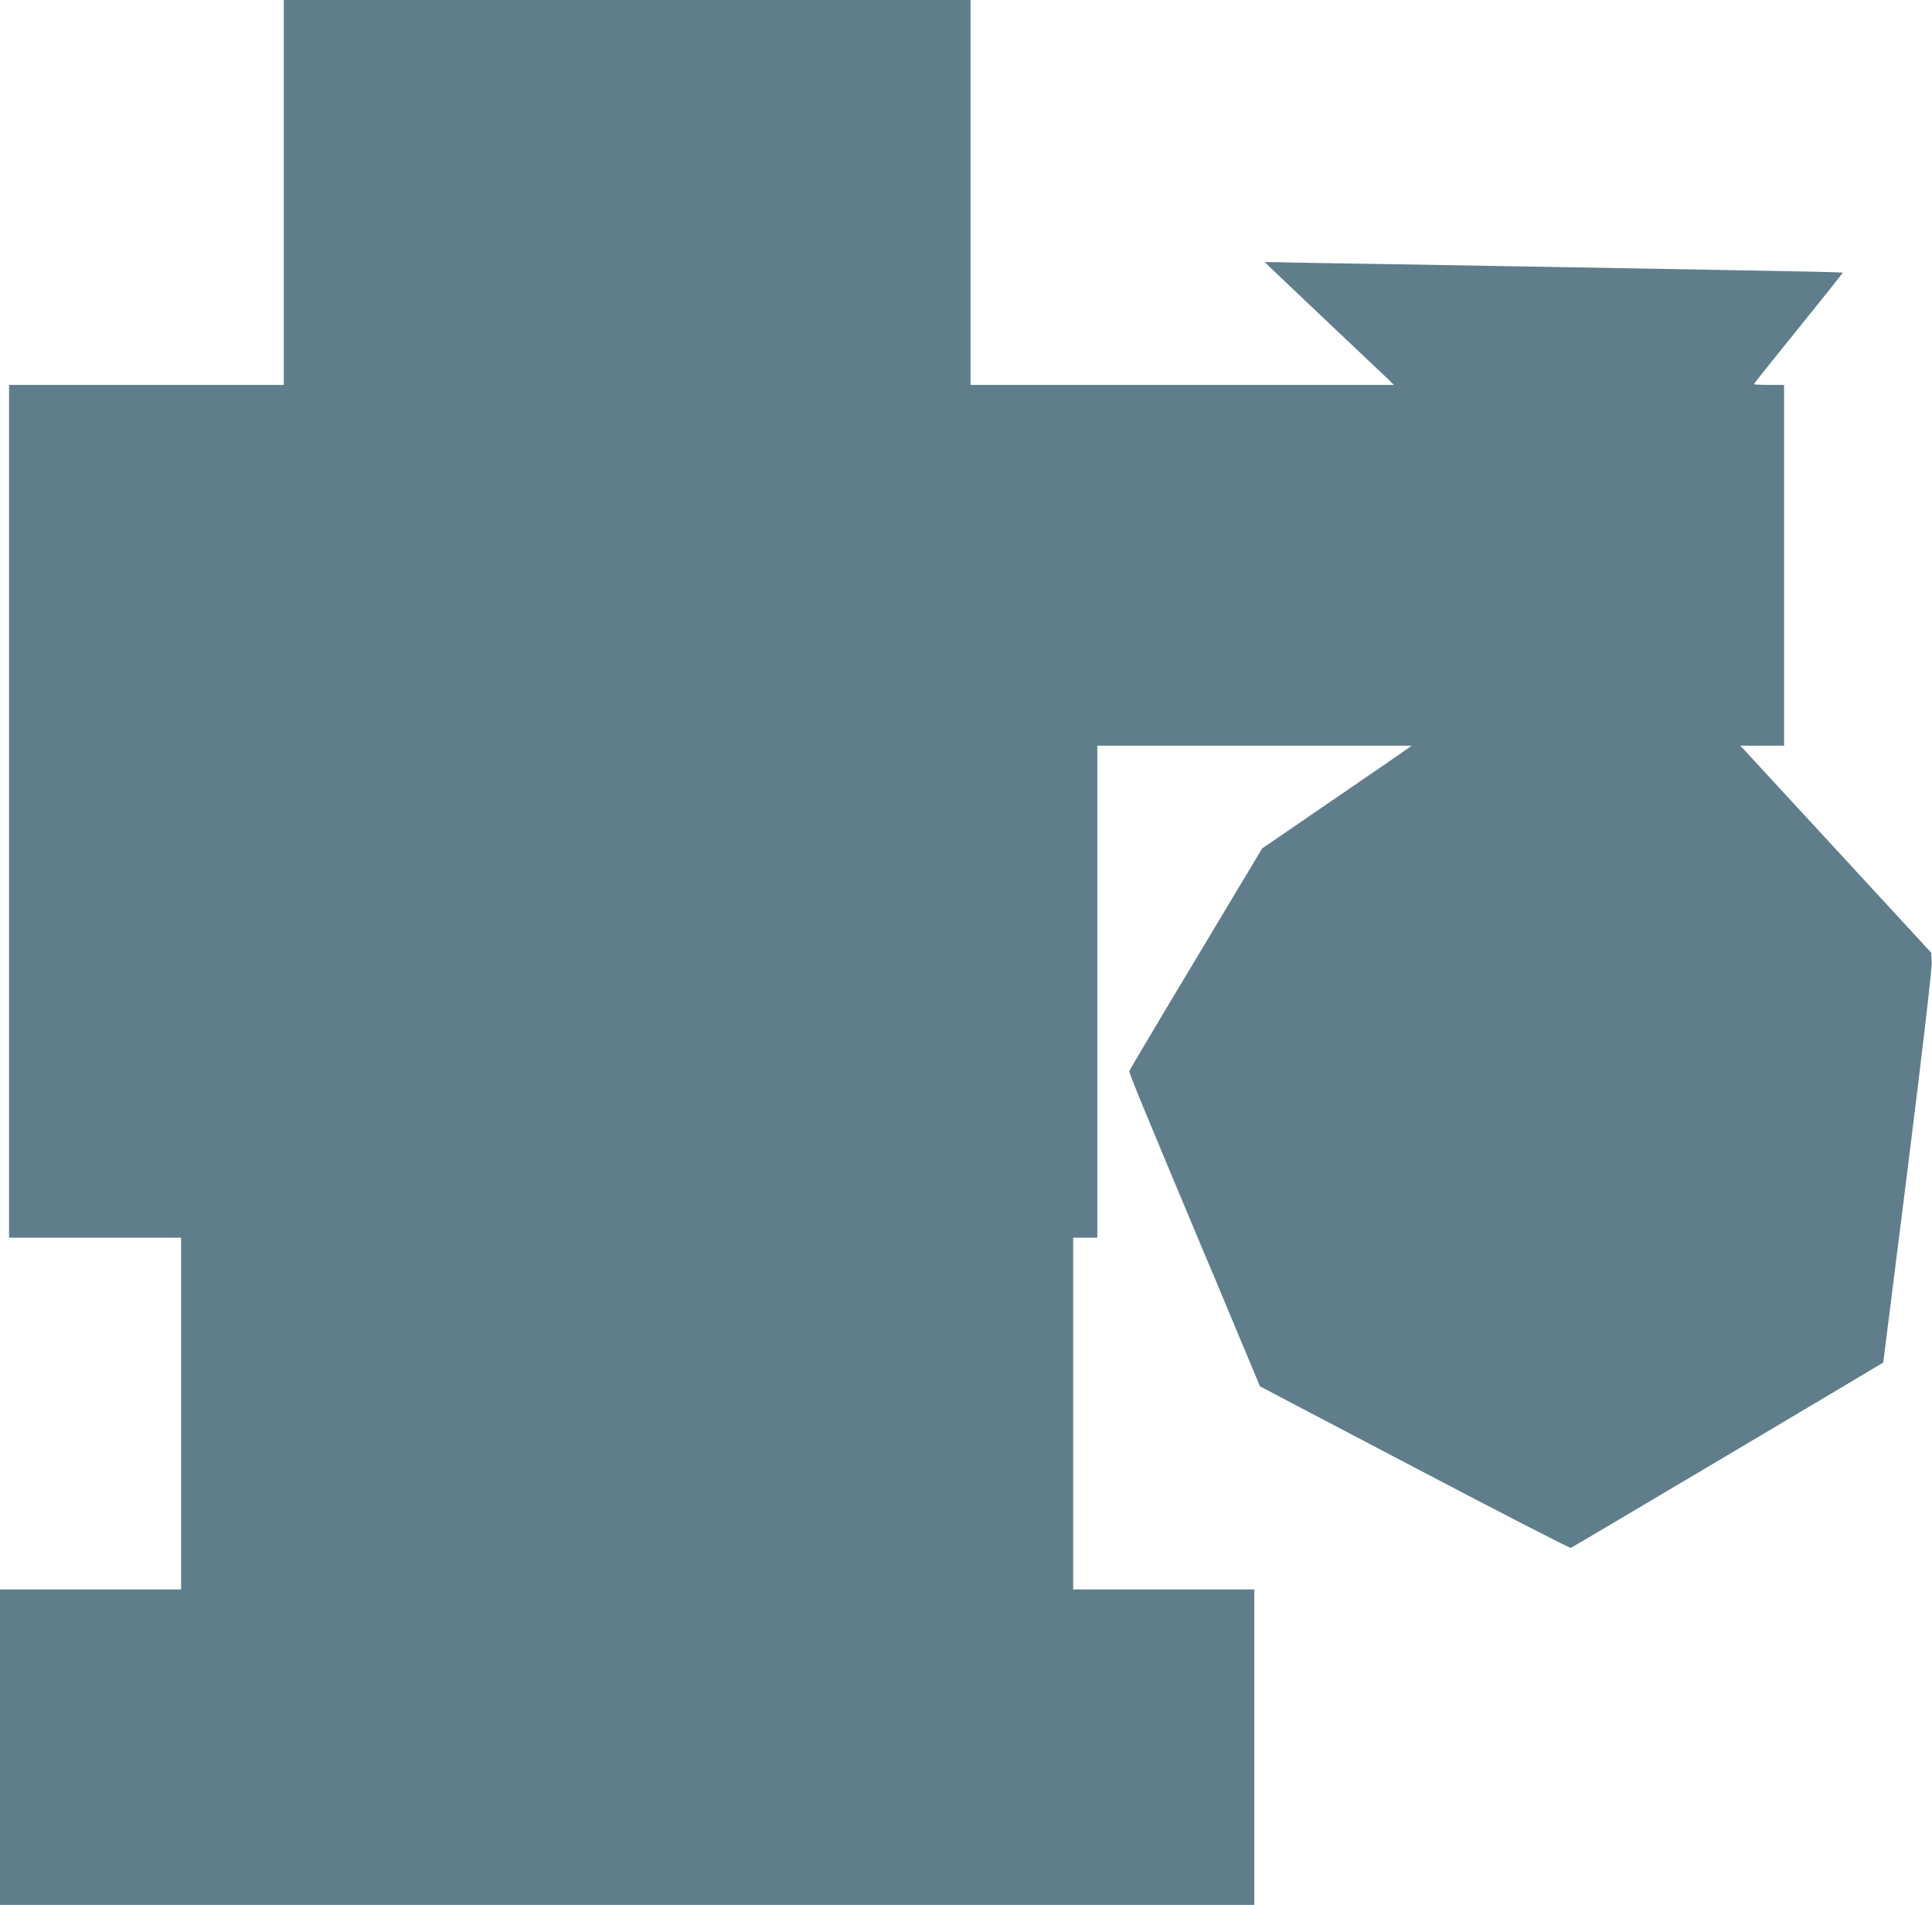
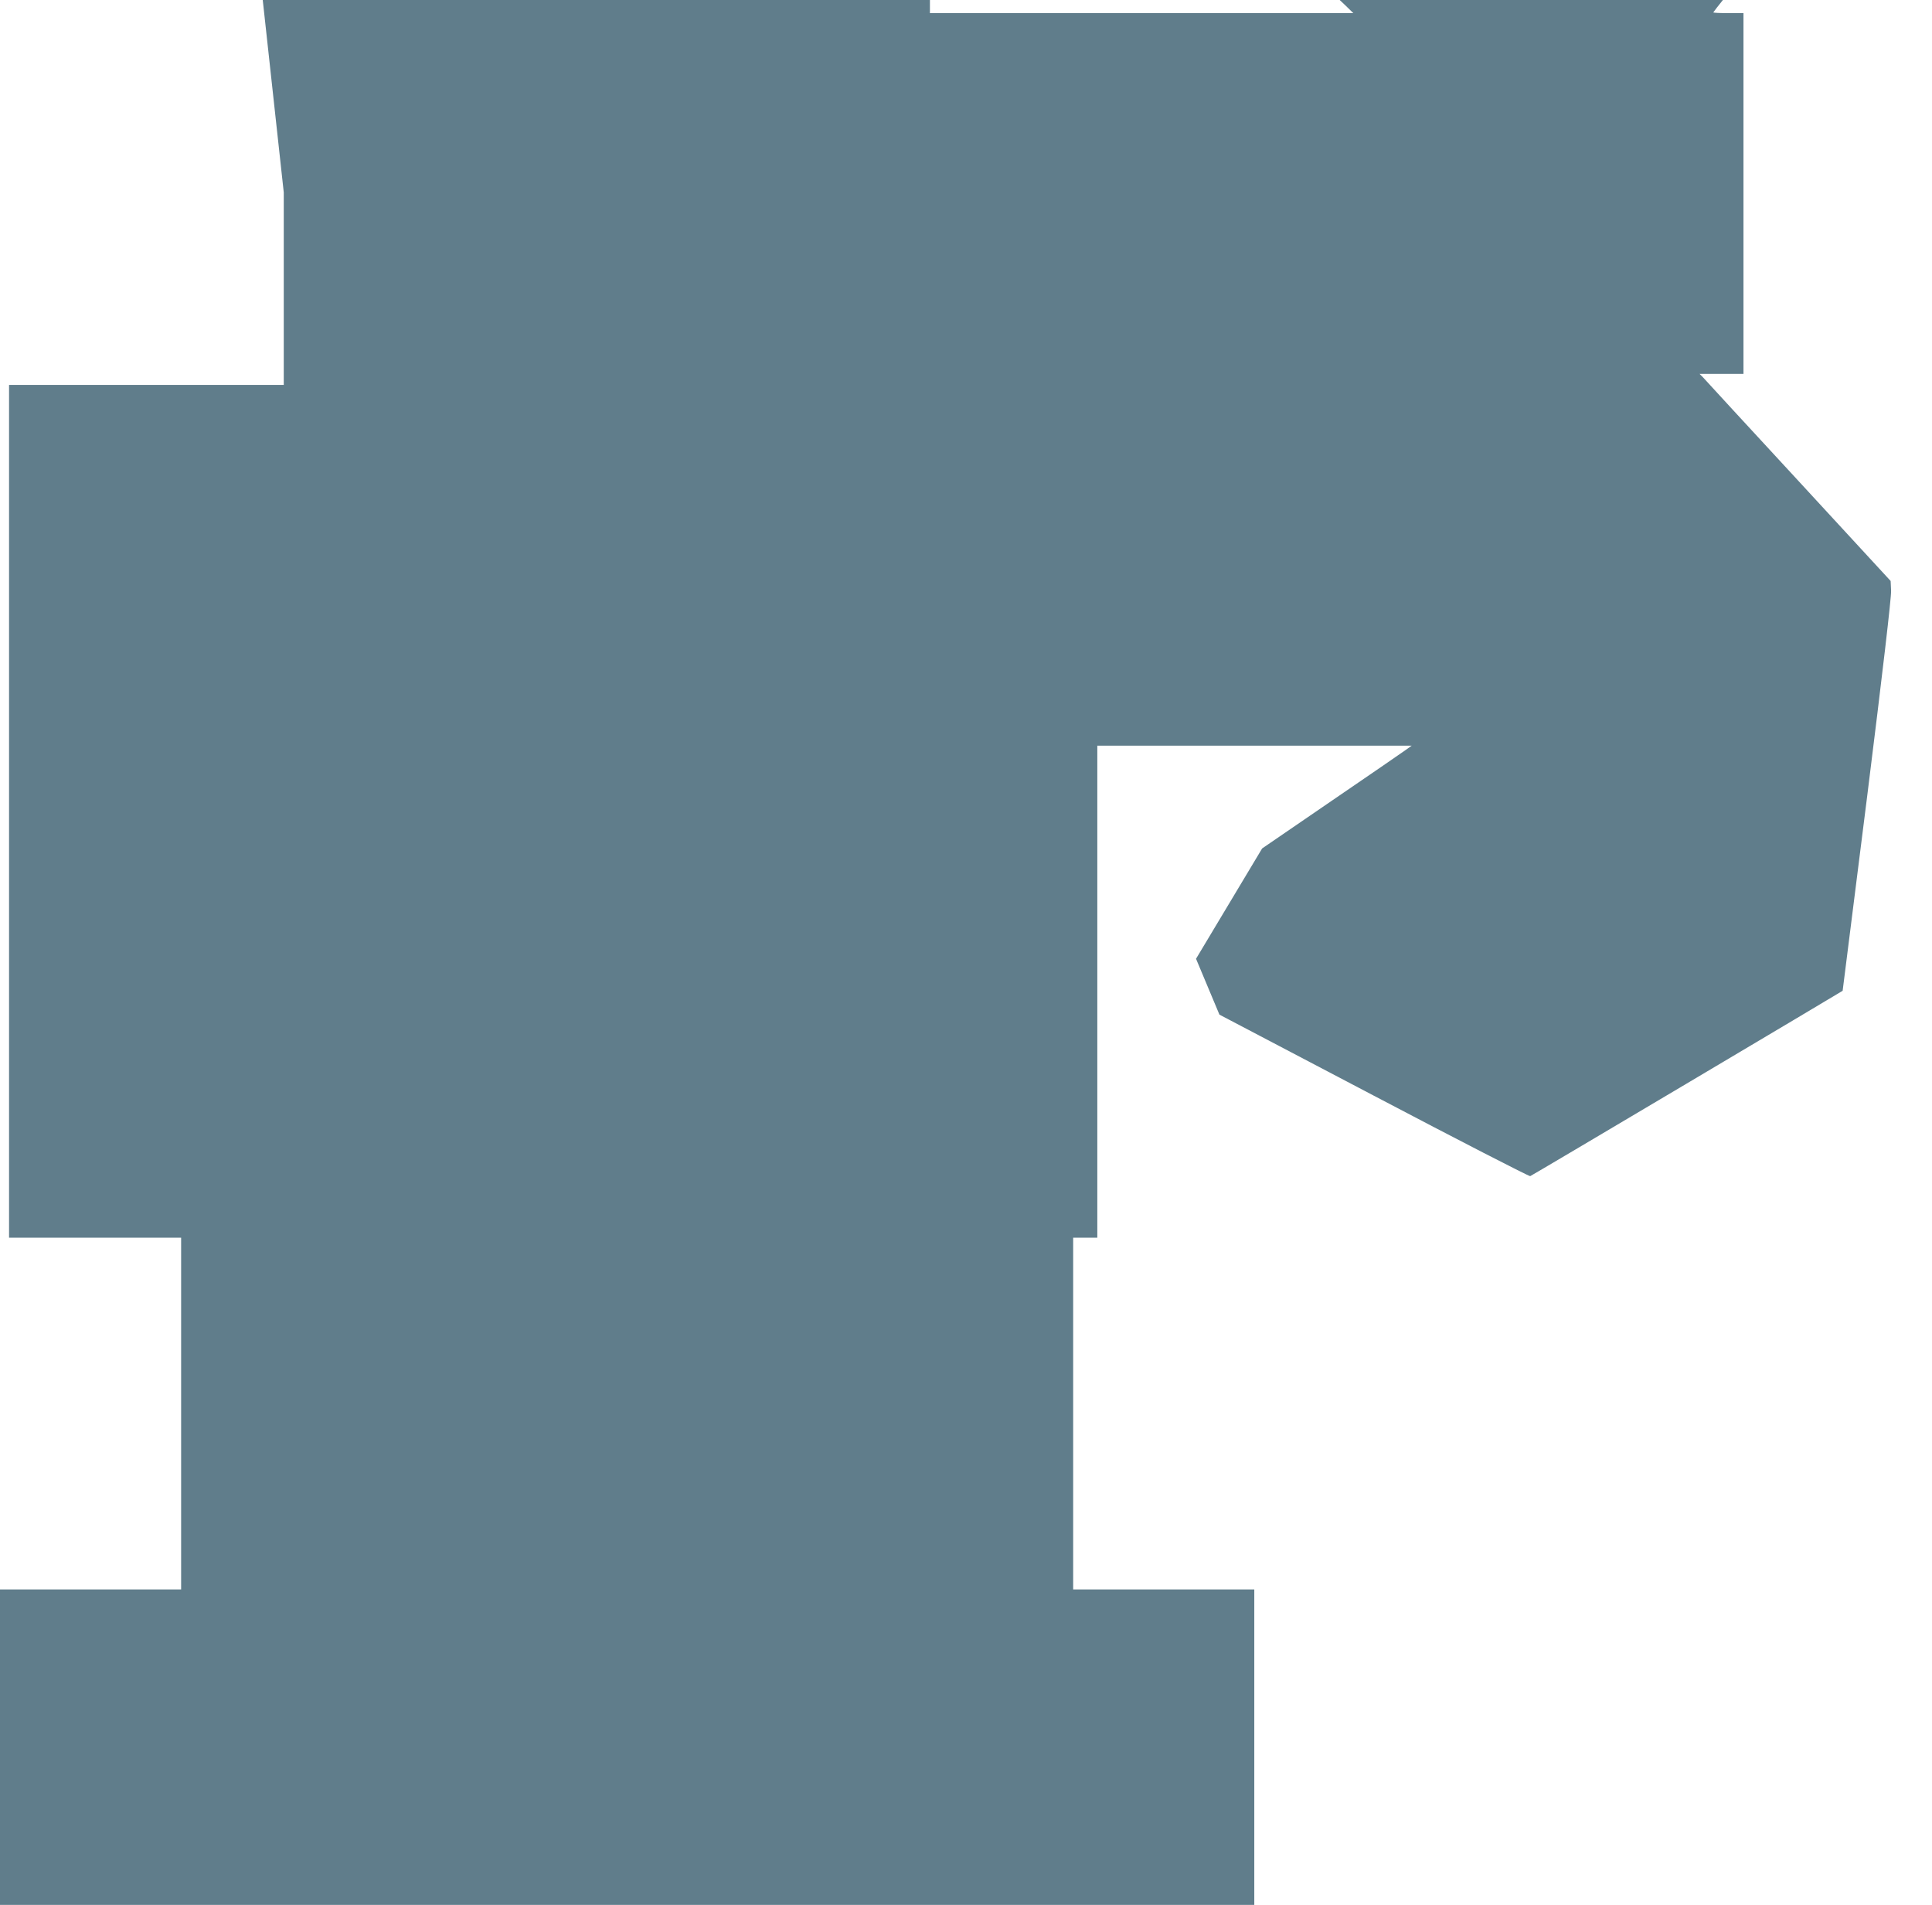
<svg xmlns="http://www.w3.org/2000/svg" version="1.0" width="1280pt" height="1262pt" viewBox="0 0 1280 1262" preserveAspectRatio="xMidYMid meet">
  <g transform="translate(0,1262) scale(0.1,-0.1)" fill="#607d8b" stroke="none">
-     <path d="M1880 11345 l0 -1275 -910 0 -910 0 0 -2825 0 -2825 570 0 570 0 0 -1165 0 -1165 -600 0 -600 0 0 -1045 0 -1045 4155 0 4155 0 0 1045 0 1045 -600 0 -600 0 0 1165 0 1165 80 0 80 0 0 1630 0 1630 1042 0 1041 0 -39 -28 c-21 -15 -244 -169 -495 -340 l-457 -313 -438 -731 c-242 -402 -440 -737 -442 -744 -3 -11 79 -211 468 -1139 49 -115 158 -376 243 -580 l155 -370 1023 -537 c563 -296 1030 -536 1036 -533 10 3 2063 1222 2070 1228 0 1 74 583 163 1293 102 817 160 1315 158 1357 l-3 65 -612 664 c-336 364 -621 673 -632 686 l-22 22 146 0 145 0 0 1195 0 1195 -100 0 c-55 0 -100 2 -100 5 0 3 133 170 296 371 163 201 295 367 293 368 -2 2 -303 9 -669 15 -366 7 -892 16 -1170 21 -278 5 -804 14 -1170 20 -366 6 -700 11 -742 13 -43 1 -78 1 -78 1 0 -3 154 -149 455 -434 165 -155 322 -305 350 -331 l50 -49 -1403 0 -1402 0 0 1275 0 1275 -2275 0 -2275 0 0 -1275z" />
+     <path d="M1880 11345 l0 -1275 -910 0 -910 0 0 -2825 0 -2825 570 0 570 0 0 -1165 0 -1165 -600 0 -600 0 0 -1045 0 -1045 4155 0 4155 0 0 1045 0 1045 -600 0 -600 0 0 1165 0 1165 80 0 80 0 0 1630 0 1630 1042 0 1041 0 -39 -28 c-21 -15 -244 -169 -495 -340 l-457 -313 -438 -731 l155 -370 1023 -537 c563 -296 1030 -536 1036 -533 10 3 2063 1222 2070 1228 0 1 74 583 163 1293 102 817 160 1315 158 1357 l-3 65 -612 664 c-336 364 -621 673 -632 686 l-22 22 146 0 145 0 0 1195 0 1195 -100 0 c-55 0 -100 2 -100 5 0 3 133 170 296 371 163 201 295 367 293 368 -2 2 -303 9 -669 15 -366 7 -892 16 -1170 21 -278 5 -804 14 -1170 20 -366 6 -700 11 -742 13 -43 1 -78 1 -78 1 0 -3 154 -149 455 -434 165 -155 322 -305 350 -331 l50 -49 -1403 0 -1402 0 0 1275 0 1275 -2275 0 -2275 0 0 -1275z" />
  </g>
</svg>